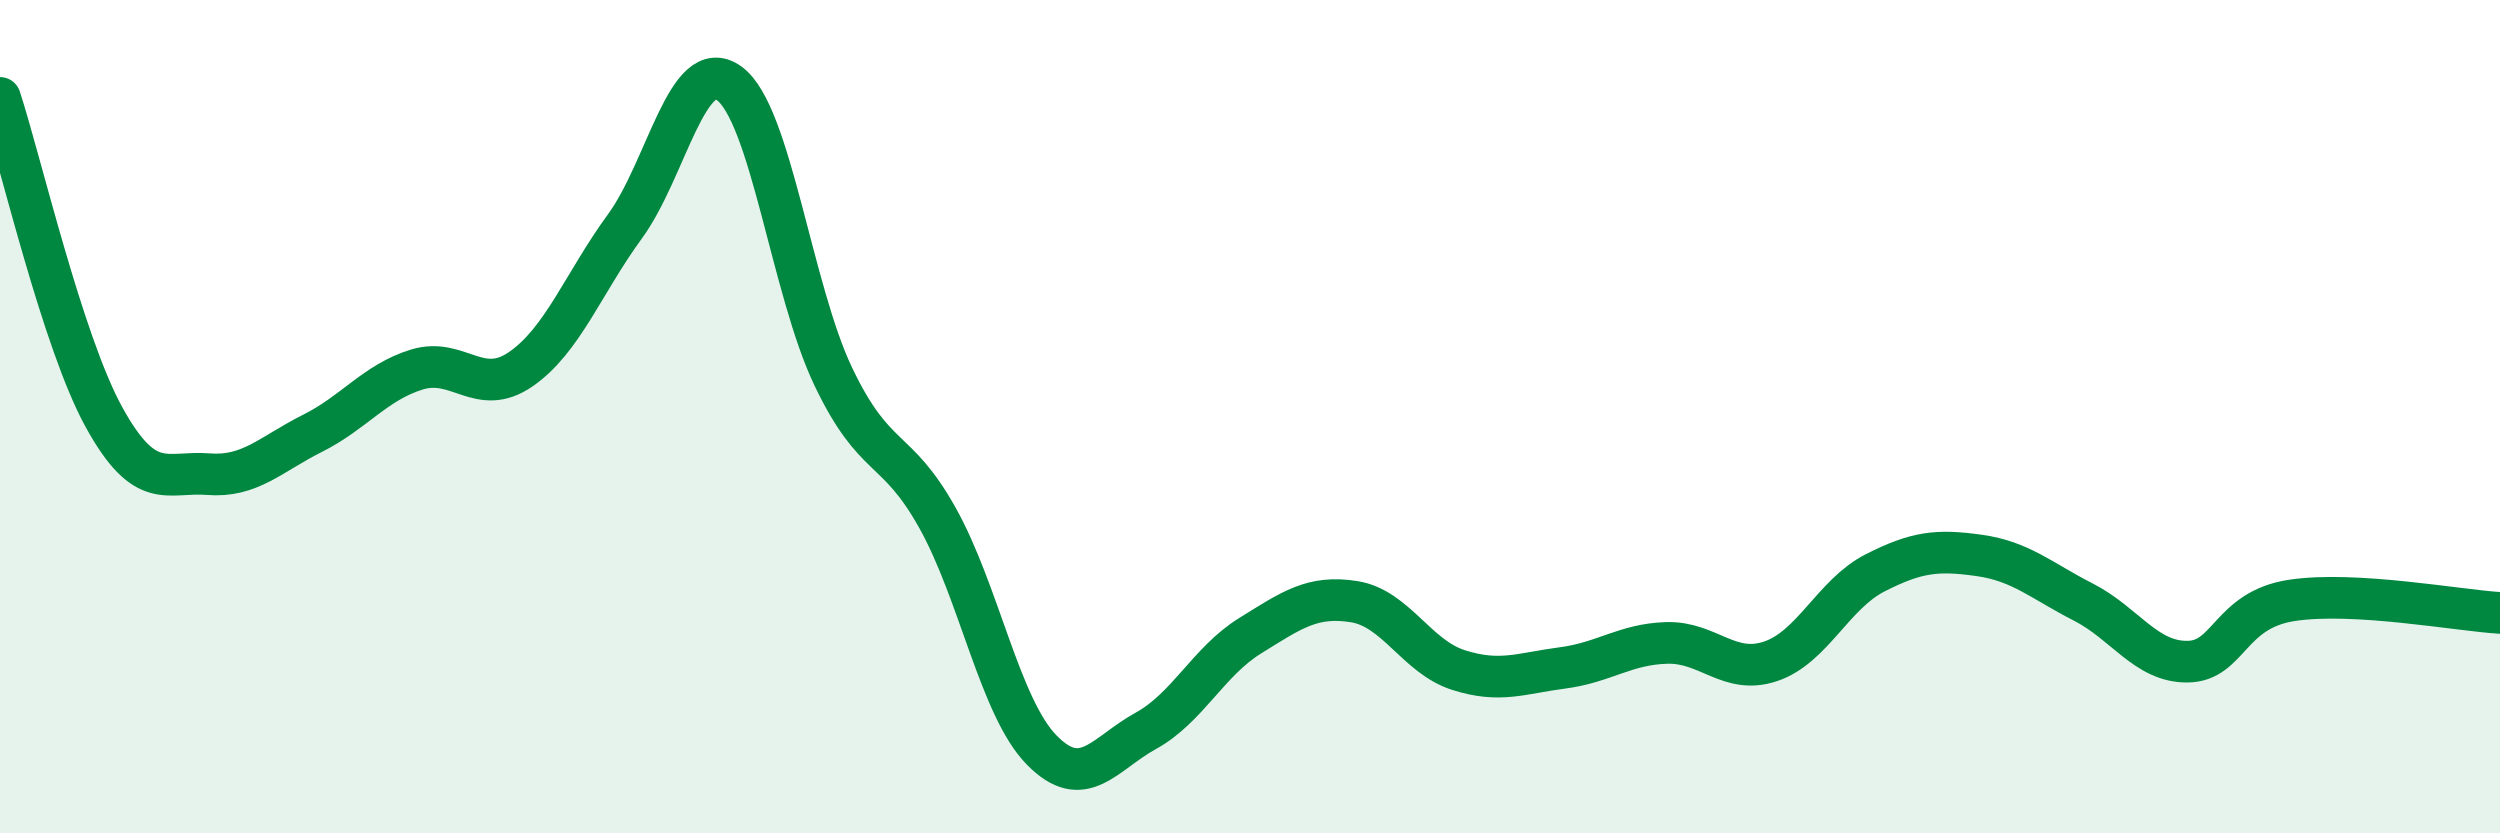
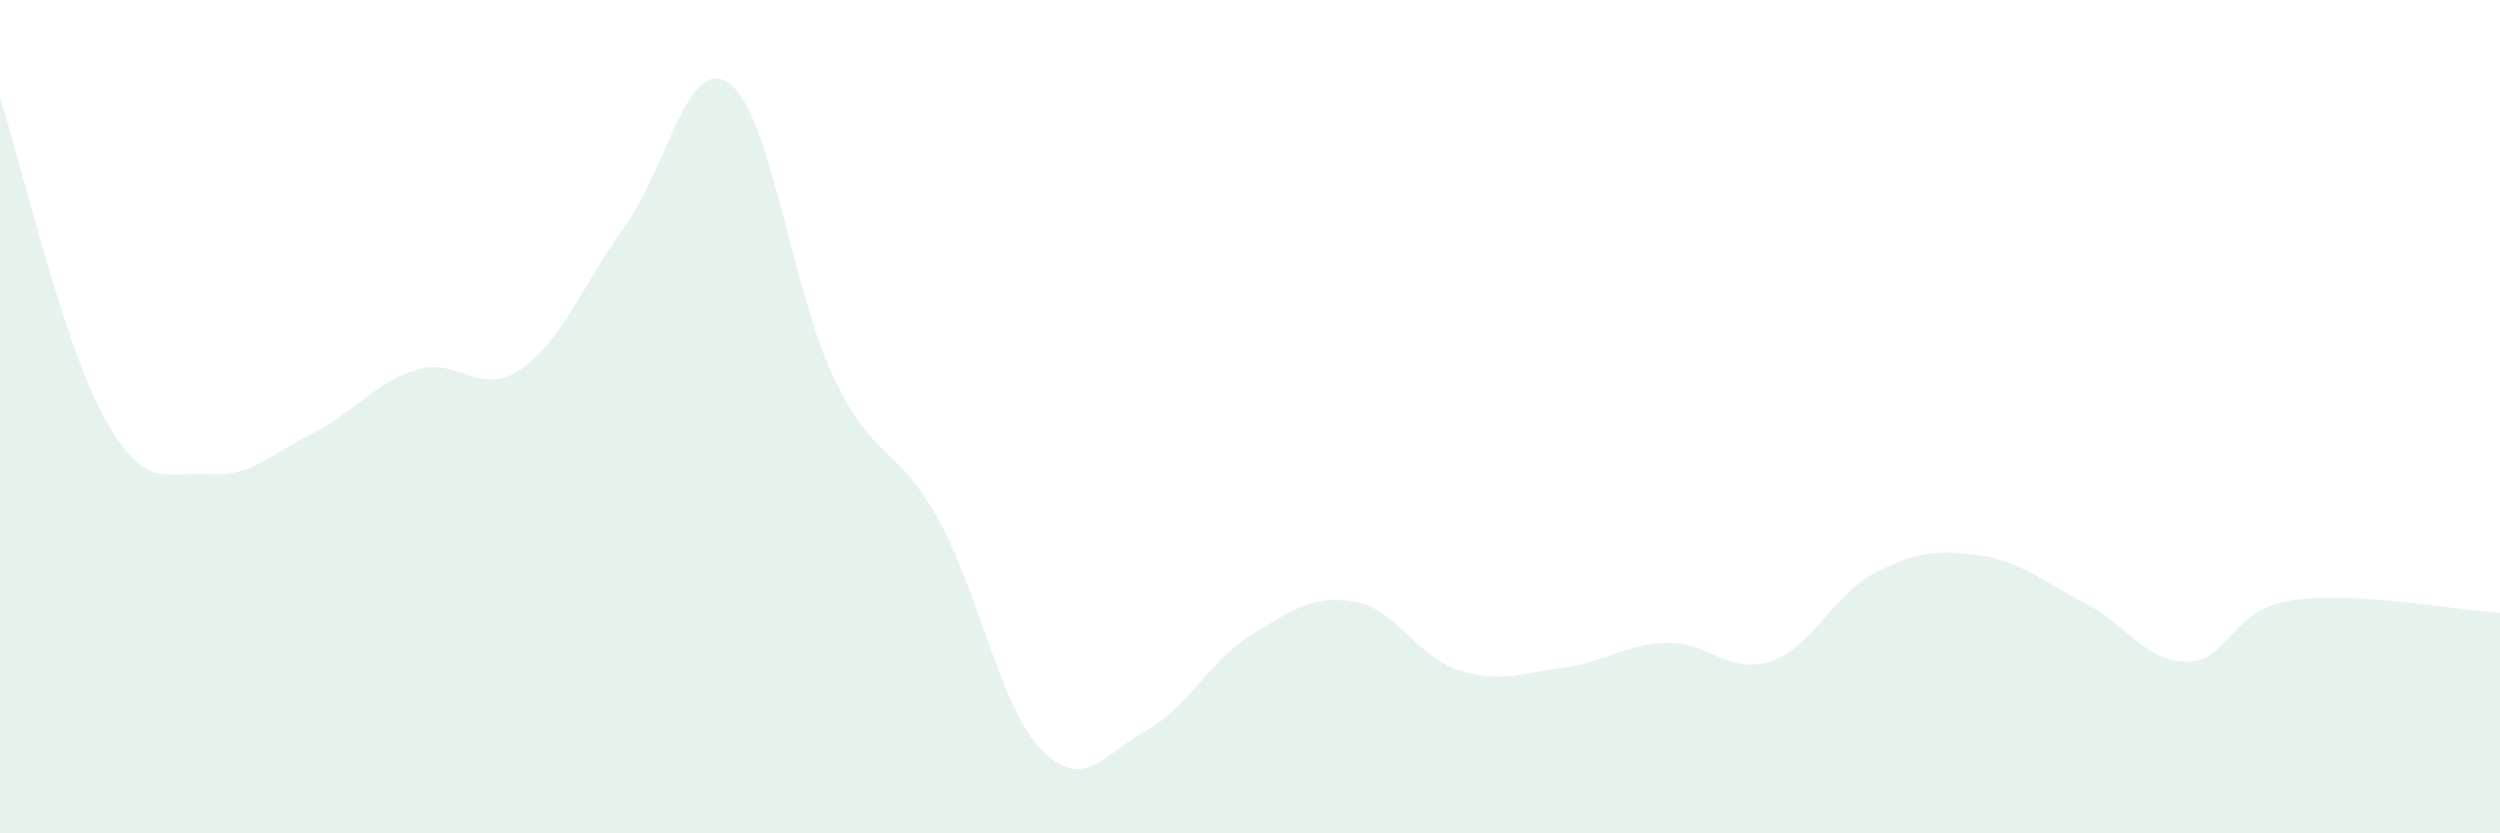
<svg xmlns="http://www.w3.org/2000/svg" width="60" height="20" viewBox="0 0 60 20">
  <path d="M 0,2.35 C 0.5,3.88 1.5,8.21 2.5,10.02 C 3.5,11.83 4,11.3 5,11.38 C 6,11.46 6.5,10.9 7.5,10.4 C 8.5,9.9 9,9.18 10,8.87 C 11,8.56 11.5,9.55 12.5,8.86 C 13.5,8.17 14,6.8 15,5.43 C 16,4.06 16.5,1.28 17.5,2 C 18.5,2.72 19,6.95 20,9.04 C 21,11.13 21.5,10.64 22.5,12.43 C 23.5,14.22 24,16.98 25,18 C 26,19.02 26.5,18.09 27.5,17.54 C 28.5,16.99 29,15.88 30,15.26 C 31,14.64 31.5,14.28 32.5,14.44 C 33.5,14.6 34,15.76 35,16.08 C 36,16.4 36.5,16.16 37.5,16.03 C 38.5,15.9 39,15.46 40,15.43 C 41,15.4 41.5,16.21 42.5,15.87 C 43.5,15.53 44,14.26 45,13.75 C 46,13.24 46.5,13.19 47.5,13.33 C 48.5,13.47 49,13.94 50,14.45 C 51,14.96 51.5,15.89 52.5,15.88 C 53.5,15.87 53.5,14.64 55,14.41 C 56.5,14.18 59,14.65 60,14.71L60 20L0 20Z" fill="#008740" opacity="0.1" stroke-linecap="round" stroke-linejoin="round" />
-   <path d="M 0,2.35 C 0.5,3.88 1.5,8.21 2.5,10.02 C 3.5,11.83 4,11.3 5,11.38 C 6,11.46 6.5,10.9 7.5,10.4 C 8.5,9.9 9,9.18 10,8.87 C 11,8.56 11.5,9.55 12.5,8.86 C 13.5,8.17 14,6.8 15,5.43 C 16,4.06 16.5,1.28 17.5,2 C 18.5,2.72 19,6.95 20,9.04 C 21,11.13 21.5,10.64 22.5,12.43 C 23.5,14.22 24,16.98 25,18 C 26,19.02 26.5,18.09 27.5,17.54 C 28.5,16.99 29,15.88 30,15.26 C 31,14.64 31.5,14.28 32.5,14.44 C 33.5,14.6 34,15.76 35,16.08 C 36,16.4 36.5,16.16 37.5,16.03 C 38.5,15.9 39,15.46 40,15.43 C 41,15.4 41.5,16.21 42.5,15.87 C 43.5,15.53 44,14.26 45,13.75 C 46,13.24 46.5,13.19 47.5,13.33 C 48.5,13.47 49,13.94 50,14.45 C 51,14.96 51.5,15.89 52.5,15.88 C 53.5,15.87 53.5,14.64 55,14.41 C 56.5,14.18 59,14.65 60,14.71" stroke="#008740" stroke-width="1" fill="none" stroke-linecap="round" stroke-linejoin="round" />
</svg>